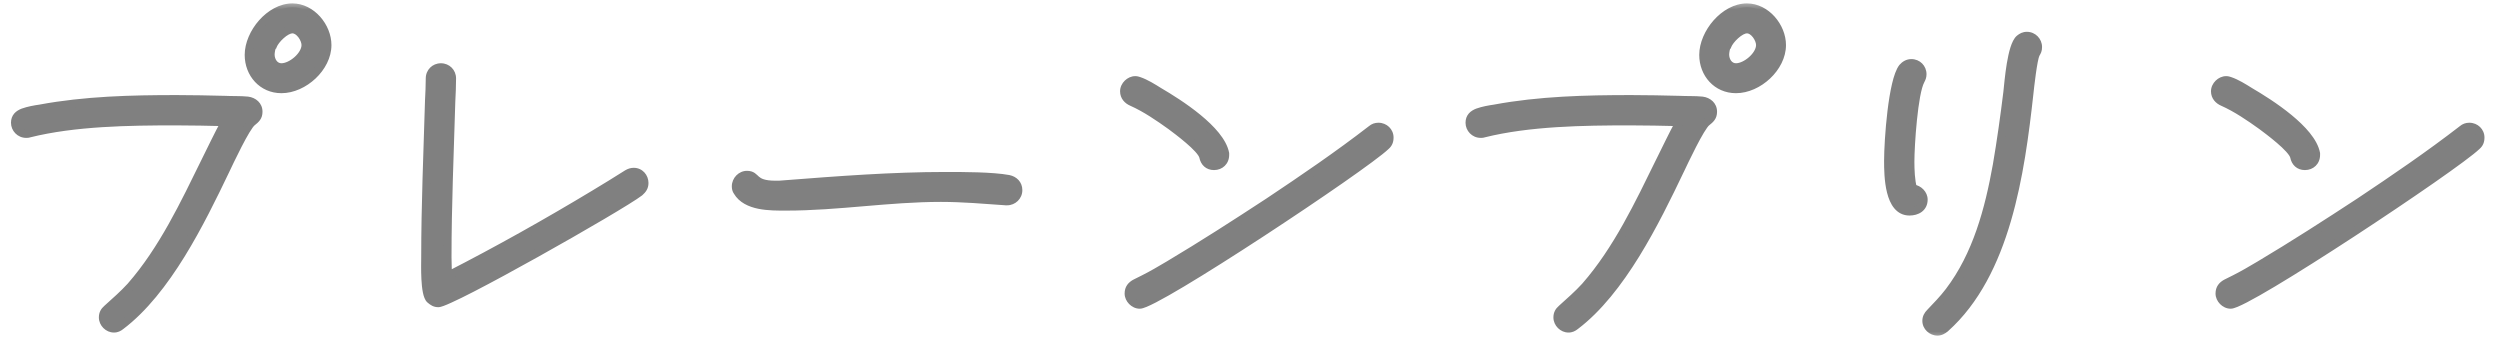
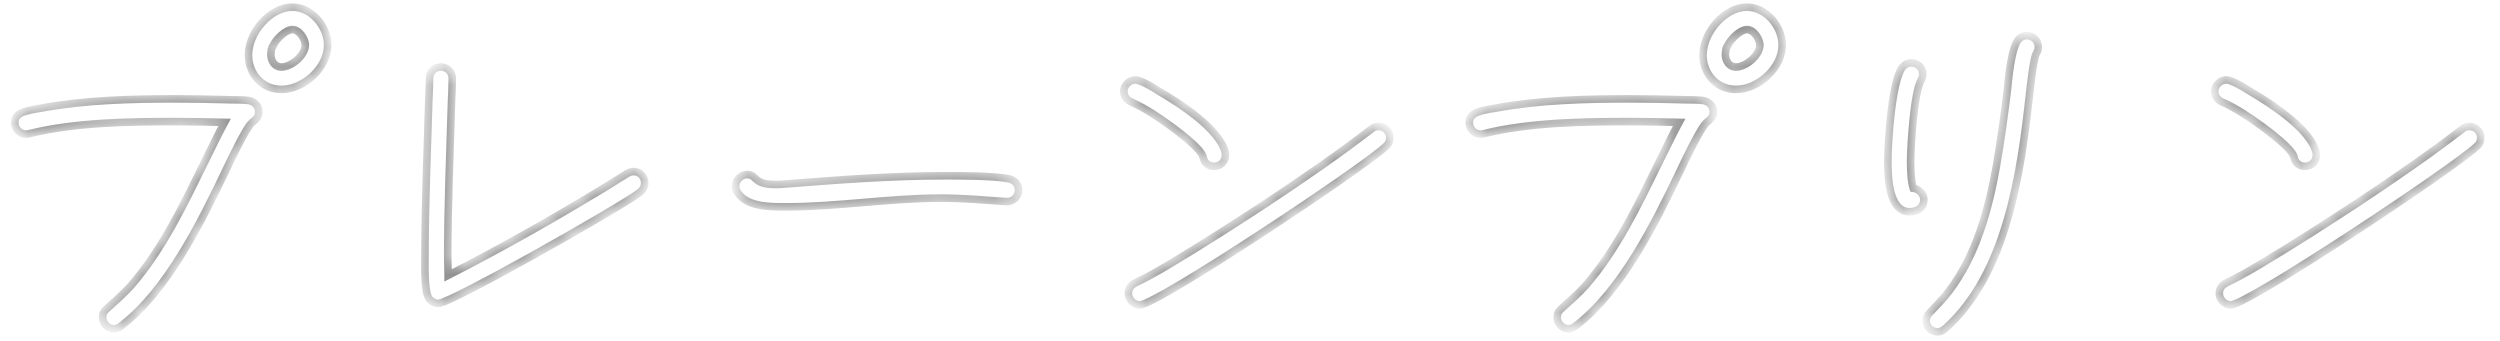
<svg xmlns="http://www.w3.org/2000/svg" width="132" height="18" viewBox="0 0 132 18" fill="none">
  <mask id="path-1-outside-1_78_416" maskUnits="userSpaceOnUse" x="0" y="0" width="132" height="18" fill="black">
-     <rect fill="white" width="132" height="18" />
    <path d="M17.3 2.38C17.3 3.58 16.04 4.72 14.86 4.72C13.84 4.72 13.12 3.9 13.12 2.9C13.12 1.74 14.24 0.38 15.44 0.38C16.46 0.38 17.3 1.4 17.3 2.38ZM13.66 5.9C13.66 6.18 13.52 6.3 13.32 6.46C13 6.7 12.12 8.58 11.92 9C10.62 11.72 8.82 15.38 6.38 17.22C6.28 17.3 6.16 17.36 6.02 17.36C5.7 17.36 5.42 17.08 5.42 16.76C5.42 16.56 5.5 16.42 5.64 16.3C6.08 15.9 6.5 15.54 6.9 15.1C8.58 13.18 9.72 10.76 10.84 8.48C11.18 7.8 11.5 7.12 11.86 6.46C11 6.44 10.14 6.42 9.28 6.42C6.82 6.42 3.94 6.46 1.54 7.06C1.48 7.08 1.44 7.08 1.38 7.08C1.04 7.08 0.78 6.8 0.78 6.48C0.78 6.18 0.96 6.02 1.22 5.92C1.5 5.82 1.84 5.76 2.12 5.72C4.48 5.28 6.94 5.22 9.32 5.22C10.18 5.22 11.02 5.24 11.86 5.26C12.26 5.28 12.68 5.26 13.08 5.3C13.4 5.34 13.66 5.56 13.66 5.9ZM16.12 2.38C16.12 2.06 15.8 1.56 15.44 1.56C15.08 1.56 14.54 2.1 14.42 2.42C14.34 2.46 14.3 2.78 14.3 2.88C14.3 3.2 14.5 3.54 14.86 3.54C15.38 3.54 16.12 2.92 16.12 2.38ZM34.04 9.66C34.04 9.88 33.94 10.02 33.78 10.16C32.76 10.94 23.8 16.02 23.14 16.02C22.96 16.02 22.84 15.94 22.7 15.82C22.38 15.54 22.44 13.94 22.44 13.58C22.44 10.82 22.56 8.06 22.64 5.32C22.66 4.92 22.68 4.54 22.68 4.14C22.68 3.8 22.94 3.54 23.28 3.54C23.62 3.54 23.88 3.8 23.88 4.14C23.88 4.54 23.86 4.96 23.84 5.36C23.76 8.1 23.64 10.84 23.64 13.58C23.64 13.9 23.66 14.22 23.66 14.54C26.28 13.2 28.88 11.74 31.4 10.22C31.98 9.88 32.54 9.52 33.12 9.16C33.22 9.1 33.34 9.06 33.46 9.06C33.8 9.06 34.04 9.34 34.04 9.66ZM53.78 10.04C53.78 10.38 53.5 10.64 53.18 10.64H53.1C51.96 10.56 50.82 10.46 49.68 10.46C46.94 10.46 44.24 10.92 41.52 10.92H41.48C40.68 10.92 39.4 10.94 38.92 10.12C38.86 10.04 38.84 9.94 38.84 9.84C38.84 9.5 39.12 9.22 39.44 9.22C40 9.22 39.72 9.74 40.94 9.74C41.1 9.74 41.24 9.74 41.4 9.72C44.24 9.5 47.08 9.28 49.94 9.28C50.84 9.28 52.4 9.28 53.26 9.44C53.56 9.5 53.78 9.72 53.78 10.04ZM64.7 8.18C64.7 8.54 64.44 8.78 64.1 8.78C63.78 8.78 63.58 8.58 63.52 8.28C63.42 7.84 62.14 6.9 61.82 6.66C61.18 6.2 60.48 5.72 59.76 5.4C59.52 5.3 59.34 5.1 59.34 4.82C59.34 4.5 59.64 4.22 59.94 4.22C60.02 4.22 60.08 4.24 60.14 4.26C60.5 4.38 60.88 4.62 61.2 4.82C62.26 5.44 64.46 6.84 64.7 8.1V8.18ZM73.38 7.26C73.38 7.46 73.32 7.6 73.18 7.72C72.04 8.82 61.08 16.1 60.18 16.1C59.86 16.1 59.58 15.8 59.58 15.5C59.58 15.22 59.72 15.06 59.94 14.94L60.38 14.72C60.82 14.5 61.26 14.24 61.7 13.98C63.48 12.92 65.22 11.8 66.96 10.66C68.82 9.42 70.64 8.18 72.4 6.82C72.52 6.72 72.64 6.68 72.78 6.68C73.12 6.68 73.38 6.94 73.38 7.26ZM94.1 2.38C94.1 3.58 92.84 4.72 91.66 4.72C90.64 4.72 89.92 3.9 89.92 2.9C89.92 1.74 91.04 0.38 92.24 0.38C93.26 0.38 94.1 1.4 94.1 2.38ZM90.46 5.9C90.46 6.18 90.32 6.3 90.12 6.46C89.8 6.7 88.92 8.58 88.72 9C87.42 11.72 85.62 15.38 83.18 17.22C83.08 17.3 82.96 17.36 82.82 17.36C82.5 17.36 82.22 17.08 82.22 16.76C82.22 16.56 82.3 16.42 82.44 16.3C82.88 15.9 83.3 15.54 83.7 15.1C85.38 13.18 86.52 10.76 87.64 8.48C87.98 7.8 88.3 7.12 88.66 6.46C87.8 6.44 86.94 6.42 86.08 6.42C83.62 6.42 80.74 6.46 78.34 7.06C78.28 7.08 78.24 7.08 78.18 7.08C77.84 7.08 77.58 6.8 77.58 6.48C77.58 6.18 77.76 6.02 78.02 5.92C78.3 5.82 78.64 5.76 78.92 5.72C81.28 5.28 83.74 5.22 86.12 5.22C86.98 5.22 87.82 5.24 88.66 5.26C89.06 5.28 89.48 5.26 89.88 5.3C90.2 5.34 90.46 5.56 90.46 5.9ZM92.92 2.38C92.92 2.06 92.6 1.56 92.24 1.56C91.88 1.56 91.34 2.1 91.22 2.42C91.14 2.46 91.1 2.78 91.1 2.88C91.1 3.2 91.3 3.54 91.66 3.54C92.18 3.54 92.92 2.92 92.92 2.38ZM107.62 2.48C107.62 2.66 107.58 2.72 107.5 2.86C107.36 3.14 107.2 4.6 107.16 4.98C106.7 9.12 105.96 14.44 102.72 17.34C102.6 17.44 102.46 17.52 102.3 17.52C101.98 17.52 101.7 17.26 101.7 16.94C101.7 16.76 101.78 16.62 101.9 16.5C102.24 16.14 102.58 15.8 102.9 15.38C104.36 13.46 105 11.06 105.42 8.72C105.64 7.44 105.82 6.14 105.98 4.84C106.04 4.3 106.18 2.42 106.62 2.04C106.74 1.94 106.86 1.88 107.02 1.88C107.36 1.88 107.62 2.16 107.62 2.48ZM101.58 10.54C101.58 10.98 101.22 11.18 100.82 11.18C99.7 11.18 99.68 9.26 99.68 8.5C99.68 7.4 99.9 4.26 100.44 3.56C100.56 3.42 100.72 3.32 100.92 3.32C101.26 3.32 101.52 3.58 101.52 3.92C101.52 4.06 101.48 4.14 101.42 4.26C101.06 4.92 100.88 7.68 100.88 8.54C100.88 8.92 100.9 9.58 101.02 9.94C101.32 9.98 101.58 10.24 101.58 10.54ZM122.3 8.18C122.3 8.54 122.04 8.78 121.7 8.78C121.38 8.78 121.18 8.58 121.12 8.28C121.02 7.84 119.74 6.9 119.42 6.66C118.78 6.2 118.08 5.72 117.36 5.4C117.12 5.3 116.94 5.1 116.94 4.82C116.94 4.5 117.24 4.22 117.54 4.22C117.62 4.22 117.68 4.24 117.74 4.26C118.1 4.38 118.48 4.62 118.8 4.82C119.86 5.44 122.06 6.84 122.3 8.1V8.18ZM130.98 7.26C130.98 7.46 130.92 7.6 130.78 7.72C129.64 8.82 118.68 16.1 117.78 16.1C117.46 16.1 117.18 15.8 117.18 15.5C117.18 15.22 117.32 15.06 117.54 14.94L117.98 14.72C118.42 14.5 118.86 14.24 119.3 13.98C121.08 12.92 122.82 11.8 124.56 10.66C126.42 9.42 128.24 8.18 130 6.82C130.12 6.72 130.24 6.68 130.38 6.68C130.72 6.68 130.98 6.94 130.98 7.26Z" />
  </mask>
-   <path d="M17.3 2.38C17.3 3.58 16.04 4.72 14.86 4.72C13.84 4.72 13.12 3.9 13.12 2.9C13.12 1.74 14.24 0.38 15.44 0.38C16.46 0.38 17.3 1.4 17.3 2.38ZM13.66 5.9C13.66 6.18 13.52 6.3 13.32 6.46C13 6.7 12.12 8.58 11.92 9C10.62 11.72 8.82 15.38 6.38 17.22C6.28 17.3 6.16 17.36 6.02 17.36C5.7 17.36 5.42 17.08 5.42 16.76C5.42 16.56 5.5 16.42 5.64 16.3C6.08 15.9 6.5 15.54 6.9 15.1C8.58 13.18 9.72 10.76 10.84 8.48C11.18 7.8 11.5 7.12 11.86 6.46C11 6.44 10.14 6.42 9.28 6.42C6.82 6.42 3.94 6.46 1.54 7.06C1.48 7.08 1.44 7.08 1.38 7.08C1.04 7.08 0.78 6.8 0.78 6.48C0.78 6.18 0.96 6.02 1.22 5.92C1.5 5.82 1.84 5.76 2.12 5.72C4.48 5.28 6.94 5.22 9.32 5.22C10.18 5.22 11.02 5.24 11.86 5.26C12.26 5.28 12.68 5.26 13.08 5.3C13.4 5.34 13.66 5.56 13.66 5.9ZM16.12 2.38C16.12 2.06 15.8 1.56 15.44 1.56C15.08 1.56 14.54 2.1 14.42 2.42C14.34 2.46 14.3 2.78 14.3 2.88C14.3 3.2 14.5 3.54 14.86 3.54C15.38 3.54 16.12 2.92 16.12 2.38ZM34.04 9.66C34.04 9.88 33.94 10.02 33.78 10.16C32.76 10.94 23.8 16.02 23.14 16.02C22.96 16.02 22.84 15.94 22.7 15.82C22.38 15.54 22.44 13.94 22.44 13.58C22.44 10.82 22.56 8.06 22.64 5.32C22.66 4.92 22.68 4.54 22.68 4.14C22.68 3.8 22.94 3.54 23.28 3.54C23.62 3.54 23.88 3.8 23.88 4.14C23.88 4.54 23.86 4.96 23.84 5.36C23.76 8.1 23.64 10.84 23.64 13.58C23.64 13.9 23.66 14.22 23.66 14.54C26.28 13.2 28.88 11.74 31.4 10.22C31.98 9.88 32.54 9.52 33.12 9.16C33.22 9.1 33.34 9.06 33.46 9.06C33.8 9.06 34.04 9.34 34.04 9.66ZM53.78 10.04C53.78 10.38 53.5 10.64 53.18 10.64H53.1C51.96 10.56 50.82 10.46 49.68 10.46C46.94 10.46 44.24 10.92 41.52 10.92H41.48C40.68 10.92 39.4 10.94 38.92 10.12C38.86 10.04 38.84 9.94 38.84 9.84C38.84 9.5 39.12 9.22 39.44 9.22C40 9.22 39.72 9.74 40.94 9.74C41.1 9.74 41.24 9.74 41.4 9.72C44.24 9.5 47.08 9.28 49.94 9.28C50.84 9.28 52.4 9.28 53.26 9.44C53.56 9.5 53.78 9.72 53.78 10.04ZM64.7 8.18C64.7 8.54 64.44 8.78 64.1 8.78C63.78 8.78 63.58 8.58 63.52 8.28C63.42 7.84 62.14 6.9 61.82 6.66C61.18 6.2 60.48 5.72 59.76 5.4C59.52 5.3 59.34 5.1 59.34 4.82C59.34 4.5 59.64 4.22 59.94 4.22C60.02 4.22 60.08 4.24 60.14 4.26C60.5 4.38 60.88 4.62 61.2 4.82C62.26 5.44 64.46 6.84 64.7 8.1V8.18ZM73.38 7.26C73.38 7.46 73.32 7.6 73.18 7.72C72.04 8.82 61.08 16.1 60.18 16.1C59.86 16.1 59.58 15.8 59.58 15.5C59.58 15.22 59.72 15.06 59.94 14.94L60.38 14.72C60.82 14.5 61.26 14.24 61.7 13.98C63.48 12.92 65.22 11.8 66.96 10.66C68.82 9.42 70.64 8.18 72.4 6.82C72.52 6.72 72.64 6.68 72.78 6.68C73.12 6.68 73.38 6.94 73.38 7.26ZM94.1 2.38C94.1 3.58 92.84 4.72 91.66 4.72C90.64 4.72 89.92 3.9 89.92 2.9C89.92 1.74 91.04 0.38 92.24 0.38C93.26 0.38 94.1 1.4 94.1 2.38ZM90.46 5.9C90.46 6.18 90.32 6.3 90.12 6.46C89.8 6.7 88.92 8.58 88.72 9C87.42 11.72 85.62 15.38 83.18 17.22C83.08 17.3 82.96 17.36 82.82 17.36C82.5 17.36 82.22 17.08 82.22 16.76C82.22 16.56 82.3 16.42 82.44 16.3C82.88 15.9 83.3 15.54 83.7 15.1C85.38 13.18 86.52 10.76 87.64 8.48C87.98 7.8 88.3 7.12 88.66 6.46C87.8 6.44 86.94 6.42 86.08 6.42C83.62 6.42 80.74 6.46 78.34 7.06C78.28 7.08 78.24 7.08 78.18 7.08C77.84 7.08 77.58 6.8 77.58 6.48C77.58 6.18 77.76 6.02 78.02 5.92C78.3 5.82 78.64 5.76 78.92 5.72C81.28 5.28 83.74 5.22 86.12 5.22C86.98 5.22 87.82 5.24 88.66 5.26C89.06 5.28 89.48 5.26 89.88 5.3C90.2 5.34 90.46 5.56 90.46 5.9ZM92.92 2.38C92.92 2.06 92.6 1.56 92.24 1.56C91.88 1.56 91.34 2.1 91.22 2.42C91.14 2.46 91.1 2.78 91.1 2.88C91.1 3.2 91.3 3.54 91.66 3.54C92.18 3.54 92.92 2.92 92.92 2.38ZM107.62 2.48C107.62 2.66 107.58 2.72 107.5 2.86C107.36 3.14 107.2 4.6 107.16 4.98C106.7 9.12 105.96 14.44 102.72 17.34C102.6 17.44 102.46 17.52 102.3 17.52C101.98 17.52 101.7 17.26 101.7 16.94C101.7 16.76 101.78 16.62 101.9 16.5C102.24 16.14 102.58 15.8 102.9 15.38C104.36 13.46 105 11.06 105.42 8.72C105.64 7.44 105.82 6.14 105.98 4.84C106.04 4.3 106.18 2.42 106.62 2.04C106.74 1.94 106.86 1.88 107.02 1.88C107.36 1.88 107.62 2.16 107.62 2.48ZM101.58 10.54C101.58 10.98 101.22 11.18 100.82 11.18C99.7 11.18 99.68 9.26 99.68 8.5C99.68 7.4 99.9 4.26 100.44 3.56C100.56 3.42 100.72 3.32 100.92 3.32C101.26 3.32 101.52 3.58 101.52 3.92C101.52 4.06 101.48 4.14 101.42 4.26C101.06 4.92 100.88 7.68 100.88 8.54C100.88 8.92 100.9 9.58 101.02 9.94C101.32 9.98 101.58 10.24 101.58 10.54ZM122.3 8.18C122.3 8.54 122.04 8.78 121.7 8.78C121.38 8.78 121.18 8.58 121.12 8.28C121.02 7.84 119.74 6.9 119.42 6.66C118.78 6.2 118.08 5.72 117.36 5.4C117.12 5.3 116.94 5.1 116.94 4.82C116.94 4.5 117.24 4.22 117.54 4.22C117.62 4.22 117.68 4.24 117.74 4.26C118.1 4.38 118.48 4.62 118.8 4.82C119.86 5.44 122.06 6.84 122.3 8.1V8.18ZM130.98 7.26C130.98 7.46 130.92 7.6 130.78 7.72C129.64 8.82 118.68 16.1 117.78 16.1C117.46 16.1 117.18 15.8 117.18 15.5C117.18 15.22 117.32 15.06 117.54 14.94L117.98 14.72C118.42 14.5 118.86 14.24 119.3 13.98C121.08 12.92 122.82 11.8 124.56 10.66C126.42 9.42 128.24 8.18 130 6.82C130.12 6.72 130.24 6.68 130.38 6.68C130.72 6.68 130.98 6.94 130.98 7.26Z" fill="#808080" />
  <path d="M13.32 6.46L13.44 6.62L13.445 6.616L13.32 6.46ZM11.92 9L12.101 9.086L12.101 9.086L11.92 9ZM6.38 17.22L6.26 17.06L6.255 17.064L6.38 17.22ZM5.64 16.3L5.77 16.452L5.775 16.448L5.64 16.3ZM6.9 15.1L7.048 15.235L7.051 15.232L6.9 15.1ZM10.84 8.48L10.661 8.391L10.661 8.392L10.84 8.48ZM11.86 6.46L12.036 6.556L12.193 6.268L11.865 6.26L11.86 6.46ZM1.54 7.06L1.491 6.866L1.484 6.868L1.477 6.87L1.54 7.06ZM1.22 5.92L1.153 5.732L1.148 5.733L1.22 5.92ZM2.12 5.72L2.148 5.918L2.157 5.917L2.12 5.72ZM11.86 5.26L11.87 5.06L11.865 5.06L11.86 5.26ZM13.08 5.3L13.105 5.101L13.1 5.101L13.08 5.3ZM14.42 2.42L14.509 2.599L14.58 2.564L14.607 2.49L14.42 2.42ZM17.3 2.38H17.1C17.1 2.911 16.82 3.446 16.386 3.854C15.951 4.262 15.388 4.52 14.86 4.52V4.72V4.92C15.512 4.92 16.169 4.608 16.66 4.146C17.151 3.684 17.5 3.049 17.5 2.38H17.3ZM14.86 4.72V4.52C13.963 4.52 13.32 3.803 13.32 2.9H13.12H12.92C12.92 3.997 13.716 4.92 14.86 4.92V4.72ZM13.12 2.9H13.32C13.32 2.38 13.574 1.795 13.98 1.338C14.386 0.88 14.915 0.58 15.44 0.58V0.38V0.18C14.765 0.18 14.134 0.56 13.68 1.072C13.226 1.585 12.92 2.26 12.92 2.9H13.12ZM15.44 0.38V0.58C15.881 0.58 16.295 0.801 16.603 1.146C16.912 1.491 17.1 1.945 17.1 2.38H17.3H17.5C17.5 1.835 17.268 1.289 16.902 0.879C16.535 0.469 16.019 0.18 15.44 0.18V0.38ZM13.66 5.9H13.46C13.46 6.002 13.436 6.061 13.402 6.11C13.361 6.168 13.299 6.221 13.195 6.304L13.32 6.46L13.445 6.616C13.541 6.539 13.649 6.452 13.728 6.34C13.814 6.219 13.86 6.078 13.86 5.9H13.66ZM13.32 6.46L13.2 6.3C13.135 6.349 13.072 6.425 13.015 6.503C12.955 6.585 12.89 6.685 12.823 6.796C12.689 7.018 12.54 7.293 12.397 7.571C12.111 8.127 11.839 8.705 11.739 8.914L11.92 9L12.101 9.086C12.201 8.875 12.47 8.303 12.753 7.754C12.895 7.479 13.038 7.213 13.166 7.002C13.229 6.897 13.287 6.808 13.338 6.739C13.391 6.666 13.425 6.631 13.44 6.62L13.32 6.46ZM11.92 9L11.74 8.914C11.089 10.274 10.319 11.86 9.407 13.335C8.495 14.812 7.451 16.162 6.26 17.06L6.38 17.22L6.5 17.38C7.749 16.438 8.825 15.039 9.748 13.545C10.671 12.05 11.45 10.446 12.101 9.086L11.92 9ZM6.38 17.22L6.255 17.064C6.177 17.126 6.1 17.16 6.02 17.16V17.36V17.56C6.22 17.56 6.383 17.474 6.505 17.376L6.38 17.22ZM6.02 17.36V17.16C5.81 17.16 5.62 16.97 5.62 16.76H5.42H5.22C5.22 17.191 5.59 17.56 6.02 17.56V17.36ZM5.42 16.76H5.62C5.62 16.628 5.667 16.54 5.77 16.452L5.64 16.3L5.51 16.148C5.333 16.3 5.22 16.492 5.22 16.76H5.42ZM5.64 16.3L5.775 16.448C6.209 16.053 6.64 15.684 7.048 15.235L6.9 15.1L6.752 14.966C6.36 15.396 5.951 15.747 5.505 16.152L5.64 16.3ZM6.9 15.1L7.051 15.232C8.752 13.288 9.903 10.84 11.02 8.568L10.84 8.48L10.661 8.392C9.537 10.68 8.408 13.072 6.749 14.968L6.9 15.1ZM10.84 8.48L11.019 8.569C11.362 7.884 11.678 7.212 12.036 6.556L11.86 6.46L11.684 6.364C11.322 7.028 10.998 7.716 10.661 8.391L10.84 8.48ZM11.86 6.46L11.865 6.26C11.005 6.24 10.143 6.22 9.28 6.22V6.42V6.62C10.137 6.62 10.995 6.64 11.855 6.66L11.86 6.46ZM9.28 6.42V6.22C6.823 6.22 3.919 6.259 1.491 6.866L1.54 7.06L1.589 7.254C3.961 6.661 6.817 6.62 9.28 6.62V6.42ZM1.54 7.06L1.477 6.87C1.45 6.879 1.438 6.88 1.38 6.88V7.08V7.28C1.442 7.28 1.51 7.281 1.603 7.25L1.54 7.06ZM1.38 7.08V6.88C1.155 6.88 0.98 6.694 0.98 6.48H0.78H0.58C0.58 6.906 0.925 7.28 1.38 7.28V7.08ZM0.78 6.48H0.98C0.98 6.374 1.01 6.306 1.054 6.255C1.102 6.2 1.178 6.15 1.292 6.107L1.22 5.92L1.148 5.733C1.002 5.79 0.858 5.87 0.751 5.994C0.64 6.124 0.58 6.286 0.58 6.48H0.78ZM1.22 5.92L1.287 6.108C1.547 6.016 1.87 5.958 2.148 5.918L2.12 5.72L2.092 5.522C1.81 5.562 1.453 5.624 1.153 5.732L1.22 5.92ZM2.12 5.72L2.157 5.917C4.497 5.48 6.941 5.42 9.32 5.42V5.22V5.02C6.939 5.02 4.463 5.08 2.083 5.523L2.12 5.72ZM9.32 5.22V5.42C10.177 5.42 11.015 5.44 11.855 5.46L11.86 5.26L11.865 5.06C11.025 5.04 10.183 5.02 9.32 5.02V5.22ZM11.86 5.26L11.85 5.46C12.055 5.47 12.266 5.47 12.468 5.472C12.672 5.475 12.869 5.48 13.06 5.499L13.08 5.3L13.1 5.101C12.891 5.08 12.678 5.075 12.472 5.073C12.264 5.07 12.065 5.07 11.87 5.06L11.86 5.26ZM13.08 5.3L13.055 5.498C13.302 5.529 13.46 5.686 13.46 5.9H13.66H13.86C13.86 5.434 13.498 5.151 13.105 5.102L13.08 5.3ZM16.12 2.38H16.32C16.32 2.164 16.218 1.918 16.074 1.729C15.934 1.543 15.712 1.36 15.44 1.36V1.56V1.76C15.528 1.76 15.646 1.827 15.756 1.971C15.863 2.112 15.92 2.276 15.92 2.38H16.12ZM15.44 1.56V1.36C15.303 1.36 15.168 1.41 15.051 1.473C14.93 1.538 14.812 1.626 14.706 1.721C14.5 1.907 14.309 2.147 14.233 2.35L14.42 2.42L14.607 2.49C14.651 2.373 14.79 2.183 14.974 2.019C15.062 1.939 15.155 1.872 15.241 1.825C15.329 1.778 15.396 1.76 15.44 1.76V1.56ZM14.42 2.42L14.331 2.241C14.278 2.267 14.245 2.307 14.227 2.334C14.207 2.363 14.193 2.393 14.182 2.42C14.161 2.473 14.145 2.533 14.134 2.587C14.112 2.695 14.1 2.814 14.1 2.88H14.3H14.5C14.5 2.846 14.508 2.755 14.526 2.668C14.535 2.624 14.544 2.591 14.553 2.57C14.557 2.559 14.559 2.557 14.557 2.56C14.556 2.562 14.542 2.583 14.509 2.599L14.42 2.42ZM14.3 2.88H14.1C14.1 3.079 14.161 3.287 14.286 3.451C14.413 3.619 14.609 3.74 14.86 3.74V3.54V3.34C14.751 3.34 14.667 3.291 14.604 3.209C14.539 3.123 14.5 3.001 14.5 2.88H14.3ZM14.86 3.54V3.74C15.188 3.74 15.549 3.552 15.818 3.312C16.086 3.074 16.32 2.734 16.32 2.38H16.12H15.92C15.92 2.566 15.784 2.806 15.552 3.013C15.322 3.218 15.052 3.34 14.86 3.34V3.54ZM33.78 10.16L33.902 10.319L33.912 10.31L33.78 10.16ZM22.7 15.82L22.568 15.97L22.57 15.972L22.7 15.82ZM22.64 5.32L22.44 5.31L22.44 5.314L22.64 5.32ZM23.84 5.36L23.64 5.35L23.64 5.354L23.84 5.36ZM23.66 14.54H23.46V14.867L23.751 14.718L23.66 14.54ZM31.4 10.22L31.299 10.047L31.297 10.049L31.4 10.22ZM33.12 9.16L33.017 8.988L33.014 8.99L33.12 9.16ZM34.04 9.66H33.84C33.84 9.799 33.786 9.889 33.648 10.009L33.78 10.16L33.912 10.31C34.094 10.151 34.24 9.961 34.24 9.66H34.04ZM33.78 10.16L33.658 10.001C33.415 10.187 32.676 10.644 31.678 11.232C30.686 11.817 29.451 12.525 28.227 13.208C27.003 13.891 25.792 14.549 24.846 15.036C24.373 15.28 23.968 15.48 23.662 15.618C23.509 15.687 23.384 15.74 23.288 15.775C23.241 15.793 23.203 15.805 23.174 15.812C23.143 15.82 23.134 15.82 23.14 15.82V16.02V16.22C23.187 16.22 23.236 16.21 23.277 16.199C23.321 16.187 23.372 16.171 23.426 16.151C23.535 16.111 23.67 16.053 23.827 15.982C24.142 15.84 24.554 15.637 25.029 15.392C25.981 14.902 27.197 14.241 28.422 13.557C29.649 12.873 30.886 12.164 31.882 11.577C32.871 10.994 33.635 10.523 33.901 10.319L33.78 10.16ZM23.14 16.02V15.82C23.034 15.82 22.961 15.78 22.83 15.668L22.7 15.82L22.57 15.972C22.719 16.1 22.886 16.22 23.14 16.22V16.02ZM22.7 15.82L22.832 15.669C22.826 15.664 22.806 15.641 22.782 15.583C22.76 15.527 22.739 15.453 22.72 15.363C22.684 15.182 22.662 14.956 22.65 14.72C22.625 14.246 22.64 13.769 22.64 13.58H22.44H22.24C22.24 13.751 22.225 14.254 22.25 14.74C22.263 14.984 22.286 15.233 22.328 15.442C22.349 15.547 22.376 15.647 22.412 15.733C22.446 15.818 22.494 15.906 22.568 15.97L22.7 15.82ZM22.44 13.58H22.64C22.64 10.824 22.76 8.07 22.84 5.326L22.64 5.32L22.44 5.314C22.36 8.05 22.24 10.816 22.24 13.58H22.44ZM22.64 5.32L22.84 5.33C22.86 4.931 22.88 4.546 22.88 4.14H22.68H22.48C22.48 4.534 22.46 4.909 22.44 5.31L22.64 5.32ZM22.68 4.14H22.88C22.88 3.91 23.05 3.74 23.28 3.74V3.54V3.34C22.829 3.34 22.48 3.69 22.48 4.14H22.68ZM23.28 3.54V3.74C23.509 3.74 23.68 3.91 23.68 4.14H23.88H24.08C24.08 3.69 23.73 3.34 23.28 3.34V3.54ZM23.88 4.14H23.68C23.68 4.534 23.66 4.95 23.64 5.35L23.84 5.36L24.04 5.37C24.06 4.97 24.08 4.546 24.08 4.14H23.88ZM23.84 5.36L23.64 5.354C23.56 8.09 23.44 10.836 23.44 13.58H23.64H23.84C23.84 10.844 23.96 8.11 24.04 5.366L23.84 5.36ZM23.64 13.58H23.44C23.44 13.744 23.445 13.907 23.45 14.066C23.455 14.227 23.46 14.384 23.46 14.54H23.66H23.86C23.86 14.376 23.855 14.213 23.85 14.054C23.845 13.893 23.84 13.736 23.84 13.58H23.64ZM23.66 14.54L23.751 14.718C26.376 13.376 28.98 11.913 31.503 10.391L31.4 10.22L31.297 10.049C28.78 11.567 26.184 13.024 23.569 14.362L23.66 14.54ZM31.4 10.22L31.501 10.393C32.084 10.051 32.649 9.688 33.225 9.33L33.12 9.16L33.014 8.99C32.431 9.352 31.876 9.709 31.299 10.047L31.4 10.22ZM33.12 9.16L33.223 9.332C33.298 9.286 33.383 9.26 33.46 9.26V9.06V8.86C33.297 8.86 33.142 8.914 33.017 8.989L33.12 9.16ZM33.46 9.06V9.26C33.676 9.26 33.84 9.437 33.84 9.66H34.04H34.24C34.24 9.243 33.923 8.86 33.46 8.86V9.06ZM53.1 10.64L53.086 10.84H53.1V10.64ZM38.92 10.12L39.093 10.019L39.087 10.009L39.08 10L38.92 10.12ZM41.4 9.72L41.385 9.52L41.375 9.522L41.4 9.72ZM53.26 9.44L53.299 9.244L53.297 9.243L53.26 9.44ZM53.78 10.04H53.58C53.58 10.265 53.394 10.44 53.18 10.44V10.64V10.84C53.606 10.84 53.98 10.495 53.98 10.04H53.78ZM53.18 10.64V10.44H53.1V10.64V10.84H53.18V10.64ZM53.1 10.64L53.114 10.441C51.979 10.361 50.829 10.26 49.68 10.26V10.46V10.66C50.811 10.66 51.941 10.759 53.086 10.839L53.1 10.64ZM49.68 10.46V10.26C48.3 10.26 46.932 10.376 45.576 10.491C44.217 10.606 42.87 10.72 41.52 10.72V10.92V11.12C42.89 11.12 44.253 11.004 45.609 10.889C46.968 10.774 48.32 10.66 49.68 10.66V10.46ZM41.52 10.92V10.72H41.48V10.92V11.12H41.52V10.92ZM41.48 10.92V10.72C41.075 10.72 40.576 10.724 40.12 10.632C39.662 10.539 39.29 10.357 39.093 10.019L38.92 10.12L38.747 10.221C39.03 10.703 39.538 10.921 40.04 11.024C40.544 11.126 41.085 11.12 41.48 11.12V10.92ZM38.92 10.12L39.08 10C39.056 9.968 39.04 9.917 39.04 9.84H38.84H38.64C38.64 9.963 38.664 10.112 38.76 10.24L38.92 10.12ZM38.84 9.84H39.04C39.04 9.606 39.235 9.42 39.44 9.42V9.22V9.02C39.005 9.02 38.64 9.394 38.64 9.84H38.84ZM39.44 9.22V9.42C39.544 9.42 39.591 9.442 39.627 9.467C39.649 9.482 39.671 9.501 39.702 9.53C39.73 9.557 39.77 9.595 39.813 9.632C40.011 9.801 40.297 9.94 40.94 9.94V9.74V9.54C40.364 9.54 40.179 9.419 40.072 9.328C40.039 9.3 40.013 9.273 39.976 9.239C39.942 9.207 39.901 9.17 39.852 9.136C39.744 9.063 39.617 9.02 39.44 9.02V9.22ZM40.94 9.74V9.94C41.099 9.94 41.251 9.94 41.425 9.918L41.4 9.72L41.375 9.522C41.229 9.54 41.101 9.54 40.94 9.54V9.74ZM41.4 9.72L41.415 9.919C44.257 9.699 47.089 9.48 49.94 9.48V9.28V9.08C47.071 9.08 44.223 9.301 41.385 9.521L41.4 9.72ZM49.94 9.28V9.48C50.849 9.48 52.386 9.481 53.223 9.637L53.26 9.44L53.297 9.243C52.414 9.079 50.831 9.08 49.94 9.08V9.28ZM53.26 9.44L53.221 9.636C53.444 9.681 53.58 9.831 53.58 10.04H53.78H53.98C53.98 9.609 53.676 9.319 53.299 9.244L53.26 9.44ZM63.52 8.28L63.716 8.241L63.715 8.236L63.52 8.28ZM61.82 6.66L61.94 6.5L61.937 6.498L61.82 6.66ZM59.76 5.4L59.841 5.217L59.837 5.215L59.76 5.4ZM60.14 4.26L60.203 4.07V4.07L60.14 4.26ZM61.2 4.82L61.094 4.99L61.099 4.993L61.2 4.82ZM64.7 8.1H64.9V8.081L64.897 8.063L64.7 8.1ZM73.18 7.72L73.05 7.568L73.041 7.576L73.18 7.72ZM59.94 14.94L59.85 14.761L59.844 14.764L59.94 14.94ZM60.38 14.72L60.291 14.541L60.38 14.72ZM61.7 13.98L61.802 14.152L61.802 14.152L61.7 13.98ZM66.96 10.66L67.07 10.827L67.071 10.826L66.96 10.66ZM72.4 6.82L72.522 6.978L72.528 6.974L72.4 6.82ZM64.7 8.18H64.5C64.5 8.425 64.334 8.58 64.1 8.58V8.78V8.98C64.546 8.98 64.9 8.655 64.9 8.18H64.7ZM64.1 8.78V8.58C63.984 8.58 63.903 8.545 63.846 8.494C63.787 8.441 63.739 8.358 63.716 8.241L63.52 8.28L63.324 8.319C63.361 8.502 63.443 8.669 63.579 8.791C63.717 8.915 63.896 8.98 64.1 8.98V8.78ZM63.52 8.28L63.715 8.236C63.695 8.147 63.649 8.061 63.598 7.984C63.546 7.904 63.479 7.822 63.406 7.741C63.258 7.578 63.072 7.406 62.883 7.243C62.504 6.918 62.099 6.619 61.94 6.5L61.82 6.66L61.7 6.82C61.861 6.941 62.256 7.232 62.622 7.547C62.806 7.704 62.978 7.864 63.109 8.009C63.174 8.082 63.227 8.147 63.265 8.204C63.304 8.264 63.32 8.303 63.325 8.324L63.52 8.28ZM61.82 6.66L61.937 6.498C61.297 6.037 60.582 5.546 59.841 5.217L59.76 5.4L59.679 5.583C60.378 5.894 61.063 6.363 61.703 6.822L61.82 6.66ZM59.76 5.4L59.837 5.215C59.65 5.138 59.54 4.999 59.54 4.82H59.34H59.14C59.14 5.201 59.39 5.462 59.683 5.585L59.76 5.4ZM59.34 4.82H59.54C59.54 4.723 59.586 4.622 59.667 4.543C59.749 4.463 59.851 4.42 59.94 4.42V4.22V4.02C59.729 4.02 59.531 4.117 59.388 4.257C59.244 4.398 59.14 4.597 59.14 4.82H59.34ZM59.94 4.22V4.42C59.984 4.42 60.017 4.43 60.077 4.45L60.14 4.26L60.203 4.07C60.143 4.05 60.056 4.02 59.94 4.02V4.22ZM60.14 4.26L60.077 4.45C60.41 4.561 60.768 4.786 61.094 4.99L61.2 4.82L61.306 4.65C60.992 4.454 60.59 4.199 60.203 4.07L60.14 4.26ZM61.2 4.82L61.099 4.993C61.626 5.301 62.43 5.8 63.131 6.375C63.481 6.662 63.8 6.965 64.045 7.269C64.292 7.574 64.452 7.868 64.504 8.137L64.7 8.1L64.897 8.063C64.828 7.702 64.623 7.348 64.357 7.018C64.088 6.685 63.747 6.363 63.384 6.065C62.66 5.47 61.834 4.959 61.301 4.647L61.2 4.82ZM64.7 8.1H64.5V8.18H64.7H64.9V8.1H64.7ZM73.38 7.26H73.18C73.18 7.34 73.168 7.396 73.149 7.44C73.13 7.484 73.1 7.525 73.05 7.568L73.18 7.72L73.31 7.872C73.4 7.795 73.47 7.706 73.516 7.6C73.562 7.494 73.58 7.38 73.58 7.26H73.38ZM73.18 7.72L73.041 7.576C72.77 7.837 71.888 8.488 70.68 9.329C69.48 10.165 67.977 11.177 66.481 12.155C64.984 13.133 63.497 14.076 62.328 14.774C61.743 15.123 61.241 15.409 60.858 15.607C60.666 15.707 60.508 15.783 60.386 15.833C60.324 15.858 60.275 15.876 60.237 15.887C60.196 15.899 60.18 15.9 60.18 15.9V16.1V16.3C60.237 16.3 60.296 16.287 60.349 16.271C60.406 16.255 60.469 16.231 60.538 16.203C60.676 16.146 60.846 16.064 61.042 15.963C61.436 15.759 61.946 15.468 62.533 15.117C63.708 14.415 65.201 13.469 66.699 12.49C68.198 11.51 69.705 10.496 70.909 9.658C72.105 8.824 73.02 8.153 73.319 7.864L73.18 7.72ZM60.18 16.1V15.9C60.083 15.9 59.982 15.854 59.903 15.773C59.823 15.691 59.78 15.589 59.78 15.5H59.58H59.38C59.38 15.711 59.477 15.909 59.617 16.052C59.758 16.196 59.957 16.3 60.18 16.3V16.1ZM59.58 15.5H59.78C59.78 15.396 59.805 15.327 59.842 15.274C59.88 15.219 59.942 15.167 60.036 15.116L59.94 14.94L59.844 14.764C59.718 14.833 59.6 14.921 59.513 15.046C59.425 15.173 59.38 15.324 59.38 15.5H59.58ZM59.94 14.94L60.029 15.119L60.469 14.899L60.38 14.72L60.291 14.541L59.851 14.761L59.94 14.94ZM60.38 14.72L60.469 14.899C60.917 14.675 61.363 14.412 61.802 14.152L61.7 13.98L61.598 13.808C61.157 14.069 60.723 14.325 60.291 14.541L60.38 14.72ZM61.7 13.98L61.802 14.152C63.586 13.09 65.329 11.968 67.07 10.827L66.96 10.66L66.85 10.493C65.111 11.632 63.374 12.75 61.598 13.808L61.7 13.98ZM66.96 10.66L67.071 10.826C68.932 9.586 70.756 8.343 72.522 6.978L72.4 6.82L72.278 6.662C70.524 8.017 68.708 9.254 66.849 10.494L66.96 10.66ZM72.4 6.82L72.528 6.974C72.612 6.904 72.686 6.88 72.78 6.88V6.68V6.48C72.594 6.48 72.428 6.536 72.272 6.666L72.4 6.82ZM72.78 6.68V6.88C73.014 6.88 73.18 7.055 73.18 7.26H73.38H73.58C73.58 6.825 73.226 6.48 72.78 6.48V6.68ZM90.12 6.46L90.24 6.62L90.245 6.616L90.12 6.46ZM88.72 9L88.9 9.086L88.901 9.086L88.72 9ZM83.18 17.22L83.059 17.06L83.055 17.064L83.18 17.22ZM82.44 16.3L82.57 16.452L82.575 16.448L82.44 16.3ZM83.7 15.1L83.848 15.235L83.85 15.232L83.7 15.1ZM87.64 8.48L87.461 8.391L87.46 8.392L87.64 8.48ZM88.66 6.46L88.836 6.556L88.993 6.268L88.665 6.26L88.66 6.46ZM78.34 7.06L78.291 6.866L78.284 6.868L78.277 6.87L78.34 7.06ZM78.02 5.92L77.953 5.732L77.948 5.733L78.02 5.92ZM78.92 5.72L78.948 5.918L78.957 5.917L78.92 5.72ZM88.66 5.26L88.67 5.06L88.665 5.06L88.66 5.26ZM89.88 5.3L89.905 5.101L89.9 5.101L89.88 5.3ZM91.22 2.42L91.309 2.599L91.38 2.564L91.407 2.49L91.22 2.42ZM94.1 2.38H93.9C93.9 2.911 93.62 3.446 93.186 3.854C92.751 4.262 92.188 4.52 91.66 4.52V4.72V4.92C92.312 4.92 92.969 4.608 93.46 4.146C93.951 3.684 94.3 3.049 94.3 2.38H94.1ZM91.66 4.72V4.52C90.763 4.52 90.12 3.803 90.12 2.9H89.92H89.72C89.72 3.997 90.516 4.92 91.66 4.92V4.72ZM89.92 2.9H90.12C90.12 2.38 90.374 1.795 90.78 1.338C91.186 0.88 91.715 0.58 92.24 0.58V0.38V0.18C91.565 0.18 90.934 0.56 90.48 1.072C90.026 1.585 89.72 2.26 89.72 2.9H89.92ZM92.24 0.38V0.58C92.681 0.58 93.095 0.801 93.403 1.146C93.712 1.491 93.9 1.945 93.9 2.38H94.1H94.3C94.3 1.835 94.068 1.289 93.702 0.879C93.335 0.469 92.819 0.18 92.24 0.18V0.38ZM90.46 5.9H90.26C90.26 6.002 90.236 6.061 90.202 6.11C90.161 6.168 90.099 6.221 89.995 6.304L90.12 6.46L90.245 6.616C90.341 6.539 90.449 6.452 90.528 6.34C90.614 6.219 90.66 6.078 90.66 5.9H90.46ZM90.12 6.46L90 6.3C89.935 6.349 89.872 6.425 89.815 6.503C89.755 6.585 89.69 6.685 89.623 6.796C89.489 7.018 89.341 7.293 89.197 7.571C88.91 8.127 88.639 8.705 88.539 8.914L88.72 9L88.901 9.086C89.001 8.875 89.27 8.303 89.553 7.754C89.695 7.479 89.838 7.213 89.966 7.002C90.029 6.897 90.087 6.808 90.138 6.739C90.191 6.666 90.225 6.631 90.24 6.62L90.12 6.46ZM88.72 9L88.54 8.914C87.889 10.274 87.119 11.86 86.207 13.335C85.295 14.812 84.251 16.162 83.06 17.06L83.18 17.22L83.3 17.38C84.549 16.438 85.625 15.039 86.548 13.545C87.471 12.05 88.251 10.446 88.9 9.086L88.72 9ZM83.18 17.22L83.055 17.064C82.977 17.126 82.9 17.16 82.82 17.16V17.36V17.56C83.02 17.56 83.183 17.474 83.305 17.376L83.18 17.22ZM82.82 17.36V17.16C82.611 17.16 82.42 16.97 82.42 16.76H82.22H82.02C82.02 17.191 82.389 17.56 82.82 17.56V17.36ZM82.22 16.76H82.42C82.42 16.628 82.467 16.54 82.57 16.452L82.44 16.3L82.31 16.148C82.133 16.3 82.02 16.492 82.02 16.76H82.22ZM82.44 16.3L82.575 16.448C83.009 16.053 83.44 15.684 83.848 15.235L83.7 15.1L83.552 14.966C83.16 15.396 82.751 15.747 82.305 16.152L82.44 16.3ZM83.7 15.1L83.85 15.232C85.552 13.288 86.703 10.84 87.82 8.568L87.64 8.48L87.46 8.392C86.337 10.68 85.208 13.072 83.549 14.968L83.7 15.1ZM87.64 8.48L87.819 8.569C88.162 7.884 88.478 7.212 88.836 6.556L88.66 6.46L88.484 6.364C88.122 7.028 87.798 7.716 87.461 8.391L87.64 8.48ZM88.66 6.46L88.665 6.26C87.805 6.24 86.943 6.22 86.08 6.22V6.42V6.62C86.937 6.62 87.795 6.64 88.655 6.66L88.66 6.46ZM86.08 6.42V6.22C83.623 6.22 80.719 6.259 78.291 6.866L78.34 7.06L78.388 7.254C80.761 6.661 83.617 6.62 86.08 6.62V6.42ZM78.34 7.06L78.277 6.87C78.25 6.879 78.238 6.88 78.18 6.88V7.08V7.28C78.242 7.28 78.31 7.281 78.403 7.25L78.34 7.06ZM78.18 7.08V6.88C77.955 6.88 77.78 6.694 77.78 6.48H77.58H77.38C77.38 6.906 77.725 7.28 78.18 7.28V7.08ZM77.58 6.48H77.78C77.78 6.374 77.81 6.306 77.854 6.255C77.902 6.2 77.978 6.15 78.092 6.107L78.02 5.92L77.948 5.733C77.802 5.79 77.658 5.87 77.551 5.994C77.44 6.124 77.38 6.286 77.38 6.48H77.58ZM78.02 5.92L78.087 6.108C78.347 6.016 78.67 5.958 78.948 5.918L78.92 5.72L78.892 5.522C78.61 5.562 78.253 5.624 77.953 5.732L78.02 5.92ZM78.92 5.72L78.957 5.917C81.297 5.48 83.741 5.42 86.12 5.42V5.22V5.02C83.739 5.02 81.263 5.08 78.883 5.523L78.92 5.72ZM86.12 5.22V5.42C86.977 5.42 87.815 5.44 88.655 5.46L88.66 5.26L88.665 5.06C87.825 5.04 86.983 5.02 86.12 5.02V5.22ZM88.66 5.26L88.65 5.46C88.855 5.47 89.066 5.47 89.268 5.472C89.472 5.475 89.669 5.48 89.86 5.499L89.88 5.3L89.9 5.101C89.691 5.08 89.478 5.075 89.272 5.073C89.064 5.07 88.865 5.07 88.67 5.06L88.66 5.26ZM89.88 5.3L89.855 5.498C90.102 5.529 90.26 5.686 90.26 5.9H90.46H90.66C90.66 5.434 90.298 5.151 89.905 5.102L89.88 5.3ZM92.92 2.38H93.12C93.12 2.164 93.017 1.918 92.874 1.729C92.734 1.543 92.512 1.36 92.24 1.36V1.56V1.76C92.328 1.76 92.446 1.827 92.556 1.971C92.663 2.112 92.72 2.276 92.72 2.38H92.92ZM92.24 1.56V1.36C92.103 1.36 91.968 1.41 91.851 1.473C91.73 1.538 91.612 1.626 91.506 1.721C91.3 1.907 91.109 2.147 91.033 2.35L91.22 2.42L91.407 2.49C91.451 2.373 91.59 2.183 91.774 2.019C91.862 1.939 91.955 1.872 92.041 1.825C92.129 1.778 92.197 1.76 92.24 1.76V1.56ZM91.22 2.42L91.131 2.241C91.078 2.267 91.045 2.307 91.027 2.334C91.007 2.363 90.993 2.393 90.982 2.42C90.961 2.473 90.945 2.533 90.934 2.587C90.912 2.695 90.9 2.814 90.9 2.88H91.1H91.3C91.3 2.846 91.308 2.755 91.326 2.668C91.335 2.624 91.344 2.591 91.353 2.57C91.357 2.559 91.359 2.557 91.357 2.56C91.356 2.562 91.342 2.583 91.309 2.599L91.22 2.42ZM91.1 2.88H90.9C90.9 3.079 90.961 3.287 91.086 3.451C91.213 3.619 91.409 3.74 91.66 3.74V3.54V3.34C91.551 3.34 91.467 3.291 91.404 3.209C91.339 3.123 91.3 3.001 91.3 2.88H91.1ZM91.66 3.54V3.74C91.988 3.74 92.349 3.552 92.618 3.312C92.886 3.074 93.12 2.734 93.12 2.38H92.92H92.72C92.72 2.566 92.584 2.806 92.352 3.013C92.121 3.218 91.852 3.34 91.66 3.34V3.54ZM107.5 2.86L107.326 2.761L107.321 2.771L107.5 2.86ZM107.16 4.98L107.359 5.002L107.359 5.001L107.16 4.98ZM102.72 17.34L102.848 17.494L102.853 17.489L102.72 17.34ZM101.9 16.5L102.041 16.642L102.045 16.637L101.9 16.5ZM102.9 15.38L103.059 15.501L103.059 15.501L102.9 15.38ZM105.42 8.72L105.617 8.755L105.617 8.754L105.42 8.72ZM105.98 4.84L106.179 4.864L106.179 4.862L105.98 4.84ZM106.62 2.04L106.492 1.886L106.489 1.889L106.62 2.04ZM100.44 3.56L100.288 3.43L100.282 3.438L100.44 3.56ZM101.42 4.26L101.596 4.356L101.599 4.349L101.42 4.26ZM101.02 9.94L100.83 10.003L100.87 10.122L100.994 10.138L101.02 9.94ZM107.62 2.48H107.42C107.42 2.554 107.412 2.589 107.402 2.617C107.389 2.652 107.371 2.683 107.326 2.761L107.5 2.86L107.674 2.959C107.709 2.897 107.751 2.828 107.778 2.753C107.808 2.671 107.82 2.586 107.82 2.48H107.62ZM107.5 2.86L107.321 2.771C107.272 2.869 107.231 3.041 107.197 3.218C107.161 3.405 107.126 3.63 107.094 3.855C107.031 4.306 106.981 4.768 106.961 4.959L107.16 4.98L107.359 5.001C107.379 4.812 107.429 4.354 107.491 3.91C107.522 3.688 107.555 3.471 107.59 3.294C107.626 3.107 107.658 2.991 107.679 2.949L107.5 2.86ZM107.16 4.98L106.961 4.958C106.731 7.028 106.433 9.377 105.791 11.569C105.148 13.761 104.167 15.776 102.587 17.191L102.72 17.34L102.853 17.489C104.513 16.004 105.522 13.909 106.174 11.681C106.827 9.453 107.129 7.072 107.359 5.002L107.16 4.98ZM102.72 17.34L102.592 17.186C102.487 17.274 102.391 17.32 102.3 17.32V17.52V17.72C102.529 17.72 102.713 17.606 102.848 17.494L102.72 17.34ZM102.3 17.52V17.32C102.082 17.32 101.9 17.141 101.9 16.94H101.7H101.5C101.5 17.379 101.878 17.72 102.3 17.72V17.52ZM101.7 16.94H101.9C101.9 16.828 101.946 16.736 102.041 16.641L101.9 16.5L101.759 16.359C101.614 16.504 101.5 16.692 101.5 16.94H101.7ZM101.9 16.5L102.045 16.637C102.381 16.282 102.731 15.932 103.059 15.501L102.9 15.38L102.741 15.259C102.429 15.668 102.099 15.998 101.755 16.363L101.9 16.5ZM102.9 15.38L103.059 15.501C104.549 13.542 105.196 11.102 105.617 8.755L105.42 8.72L105.223 8.685C104.804 11.018 104.171 13.378 102.741 15.259L102.9 15.38ZM105.42 8.72L105.617 8.754C105.838 7.47 106.018 6.166 106.179 4.864L105.98 4.84L105.782 4.816C105.622 6.114 105.442 7.41 105.223 8.686L105.42 8.72ZM105.98 4.84L106.179 4.862C106.21 4.584 106.258 3.991 106.355 3.413C106.403 3.124 106.462 2.848 106.533 2.623C106.609 2.387 106.687 2.247 106.751 2.191L106.62 2.04L106.489 1.889C106.333 2.023 106.229 2.261 106.152 2.501C106.072 2.752 106.01 3.051 105.96 3.347C105.862 3.939 105.81 4.556 105.781 4.818L105.98 4.84ZM106.62 2.04L106.748 2.194C106.844 2.113 106.921 2.08 107.02 2.08V1.88V1.68C106.799 1.68 106.636 1.767 106.492 1.886L106.62 2.04ZM107.02 1.88V2.08C107.245 2.08 107.42 2.266 107.42 2.48H107.62H107.82C107.82 2.054 107.475 1.68 107.02 1.68V1.88ZM101.58 10.54H101.38C101.38 10.698 101.319 10.798 101.23 10.865C101.134 10.937 100.99 10.98 100.82 10.98V11.18V11.38C101.05 11.38 101.286 11.323 101.47 11.185C101.661 11.042 101.78 10.822 101.78 10.54H101.58ZM100.82 11.18V10.98C100.607 10.98 100.45 10.892 100.323 10.74C100.191 10.581 100.093 10.35 100.024 10.076C99.886 9.528 99.88 8.882 99.88 8.5H99.68H99.48C99.48 8.878 99.484 9.572 99.636 10.174C99.712 10.475 99.829 10.771 100.016 10.996C100.208 11.228 100.473 11.38 100.82 11.38V11.18ZM99.68 8.5H99.88C99.88 7.959 99.934 6.907 100.056 5.904C100.117 5.403 100.194 4.918 100.288 4.518C100.385 4.108 100.492 3.82 100.598 3.682L100.44 3.56L100.282 3.438C100.118 3.651 99.995 4.017 99.899 4.427C99.8 4.847 99.721 5.347 99.659 5.856C99.536 6.873 99.48 7.941 99.48 8.5H99.68ZM100.44 3.56L100.592 3.69C100.685 3.581 100.794 3.52 100.92 3.52V3.32V3.12C100.646 3.12 100.435 3.259 100.288 3.43L100.44 3.56ZM100.92 3.32V3.52C101.15 3.52 101.32 3.69 101.32 3.92H101.52H101.72C101.72 3.47 101.37 3.12 100.92 3.12V3.32ZM101.52 3.92H101.32C101.32 4.009 101.3 4.052 101.241 4.171L101.42 4.26L101.599 4.349C101.66 4.228 101.72 4.111 101.72 3.92H101.52ZM101.42 4.26L101.244 4.164C101.137 4.36 101.054 4.686 100.987 5.05C100.918 5.422 100.861 5.862 100.816 6.305C100.726 7.19 100.68 8.102 100.68 8.54H100.88H101.08C101.08 8.118 101.124 7.22 101.214 6.345C101.259 5.908 101.314 5.48 101.38 5.123C101.448 4.757 101.523 4.49 101.596 4.356L101.42 4.26ZM100.88 8.54H100.68C100.68 8.733 100.685 8.998 100.706 9.263C100.726 9.523 100.762 9.799 100.83 10.003L101.02 9.94L101.21 9.877C101.158 9.721 101.124 9.487 101.104 9.232C101.085 8.982 101.08 8.727 101.08 8.54H100.88ZM101.02 9.94L100.994 10.138C101.209 10.167 101.38 10.355 101.38 10.54H101.58H101.78C101.78 10.125 101.431 9.793 101.046 9.742L101.02 9.94ZM121.12 8.28L121.316 8.241L121.315 8.236L121.12 8.28ZM119.42 6.66L119.54 6.5L119.537 6.498L119.42 6.66ZM117.36 5.4L117.441 5.217L117.437 5.215L117.36 5.4ZM117.74 4.26L117.803 4.07V4.07L117.74 4.26ZM118.8 4.82L118.694 4.99L118.699 4.993L118.8 4.82ZM122.3 8.1H122.5V8.081L122.496 8.063L122.3 8.1ZM130.78 7.72L130.65 7.568L130.641 7.576L130.78 7.72ZM117.54 14.94L117.451 14.761L117.444 14.764L117.54 14.94ZM117.98 14.72L117.891 14.541L117.98 14.72ZM119.3 13.98L119.402 14.152L119.402 14.152L119.3 13.98ZM124.56 10.66L124.67 10.827L124.671 10.826L124.56 10.66ZM130 6.82L130.122 6.978L130.128 6.974L130 6.82ZM122.3 8.18H122.1C122.1 8.425 121.934 8.58 121.7 8.58V8.78V8.98C122.146 8.98 122.5 8.655 122.5 8.18H122.3ZM121.7 8.78V8.58C121.584 8.58 121.503 8.545 121.446 8.494C121.387 8.441 121.34 8.358 121.316 8.241L121.12 8.28L120.924 8.319C120.96 8.502 121.043 8.669 121.179 8.791C121.317 8.915 121.496 8.98 121.7 8.98V8.78ZM121.12 8.28L121.315 8.236C121.295 8.147 121.249 8.061 121.198 7.984C121.146 7.904 121.079 7.822 121.006 7.741C120.858 7.578 120.672 7.406 120.483 7.243C120.104 6.918 119.698 6.619 119.54 6.5L119.42 6.66L119.3 6.82C119.462 6.941 119.856 7.232 120.222 7.547C120.406 7.704 120.578 7.864 120.709 8.009C120.774 8.082 120.827 8.147 120.865 8.204C120.904 8.264 120.92 8.303 120.925 8.324L121.12 8.28ZM119.42 6.66L119.537 6.498C118.897 6.037 118.182 5.546 117.441 5.217L117.36 5.4L117.279 5.583C117.978 5.894 118.663 6.363 119.303 6.822L119.42 6.66ZM117.36 5.4L117.437 5.215C117.25 5.138 117.14 4.999 117.14 4.82H116.94H116.74C116.74 5.201 116.99 5.462 117.283 5.585L117.36 5.4ZM116.94 4.82H117.14C117.14 4.723 117.186 4.622 117.267 4.543C117.349 4.463 117.451 4.42 117.54 4.42V4.22V4.02C117.329 4.02 117.131 4.117 116.988 4.257C116.844 4.398 116.74 4.597 116.74 4.82H116.94ZM117.54 4.22V4.42C117.584 4.42 117.617 4.43 117.677 4.45L117.74 4.26L117.803 4.07C117.743 4.05 117.656 4.02 117.54 4.02V4.22ZM117.74 4.26L117.677 4.45C118.01 4.561 118.368 4.786 118.694 4.99L118.8 4.82L118.906 4.65C118.592 4.454 118.19 4.199 117.803 4.07L117.74 4.26ZM118.8 4.82L118.699 4.993C119.226 5.301 120.03 5.8 120.731 6.375C121.081 6.662 121.4 6.965 121.645 7.269C121.892 7.574 122.052 7.868 122.104 8.137L122.3 8.1L122.496 8.063C122.428 7.702 122.223 7.348 121.957 7.018C121.688 6.685 121.347 6.363 120.984 6.065C120.26 5.47 119.434 4.959 118.901 4.647L118.8 4.82ZM122.3 8.1H122.1V8.18H122.3H122.5V8.1H122.3ZM130.98 7.26H130.78C130.78 7.34 130.768 7.396 130.749 7.44C130.73 7.484 130.7 7.525 130.65 7.568L130.78 7.72L130.91 7.872C131 7.795 131.07 7.706 131.116 7.6C131.162 7.494 131.18 7.38 131.18 7.26H130.98ZM130.78 7.72L130.641 7.576C130.37 7.837 129.488 8.488 128.28 9.329C127.08 10.165 125.577 11.177 124.081 12.155C122.584 13.133 121.097 14.076 119.928 14.774C119.343 15.123 118.841 15.409 118.458 15.607C118.266 15.707 118.108 15.783 117.986 15.833C117.924 15.858 117.875 15.876 117.837 15.887C117.796 15.899 117.78 15.9 117.78 15.9V16.1V16.3C117.837 16.3 117.896 16.287 117.949 16.271C118.006 16.255 118.069 16.231 118.138 16.203C118.276 16.146 118.446 16.064 118.642 15.963C119.036 15.759 119.546 15.468 120.133 15.117C121.308 14.415 122.801 13.469 124.299 12.49C125.798 11.51 127.305 10.496 128.509 9.658C129.705 8.824 130.62 8.153 130.919 7.864L130.78 7.72ZM117.78 16.1V15.9C117.683 15.9 117.582 15.854 117.503 15.773C117.423 15.691 117.38 15.589 117.38 15.5H117.18H116.98C116.98 15.711 117.077 15.909 117.217 16.052C117.358 16.196 117.557 16.3 117.78 16.3V16.1ZM117.18 15.5H117.38C117.38 15.396 117.405 15.327 117.442 15.274C117.48 15.219 117.542 15.167 117.636 15.116L117.54 14.94L117.444 14.764C117.318 14.833 117.2 14.921 117.113 15.046C117.025 15.173 116.98 15.324 116.98 15.5H117.18ZM117.54 14.94L117.629 15.119L118.069 14.899L117.98 14.72L117.891 14.541L117.451 14.761L117.54 14.94ZM117.98 14.72L118.069 14.899C118.517 14.675 118.963 14.412 119.402 14.152L119.3 13.98L119.198 13.808C118.757 14.069 118.323 14.325 117.891 14.541L117.98 14.72ZM119.3 13.98L119.402 14.152C121.186 13.09 122.929 11.968 124.67 10.827L124.56 10.66L124.45 10.493C122.711 11.632 120.974 12.75 119.198 13.808L119.3 13.98ZM124.56 10.66L124.671 10.826C126.532 9.586 128.356 8.343 130.122 6.978L130 6.82L129.878 6.662C128.124 8.017 126.308 9.254 124.449 10.494L124.56 10.66ZM130 6.82L130.128 6.974C130.212 6.904 130.286 6.88 130.38 6.88V6.68V6.48C130.194 6.48 130.028 6.536 129.872 6.666L130 6.82ZM130.38 6.68V6.88C130.614 6.88 130.78 7.055 130.78 7.26H130.98H131.18C131.18 6.825 130.826 6.48 130.38 6.48V6.68Z" fill="#808080" mask="url(#path-1-outside-1_78_416)" />
</svg>